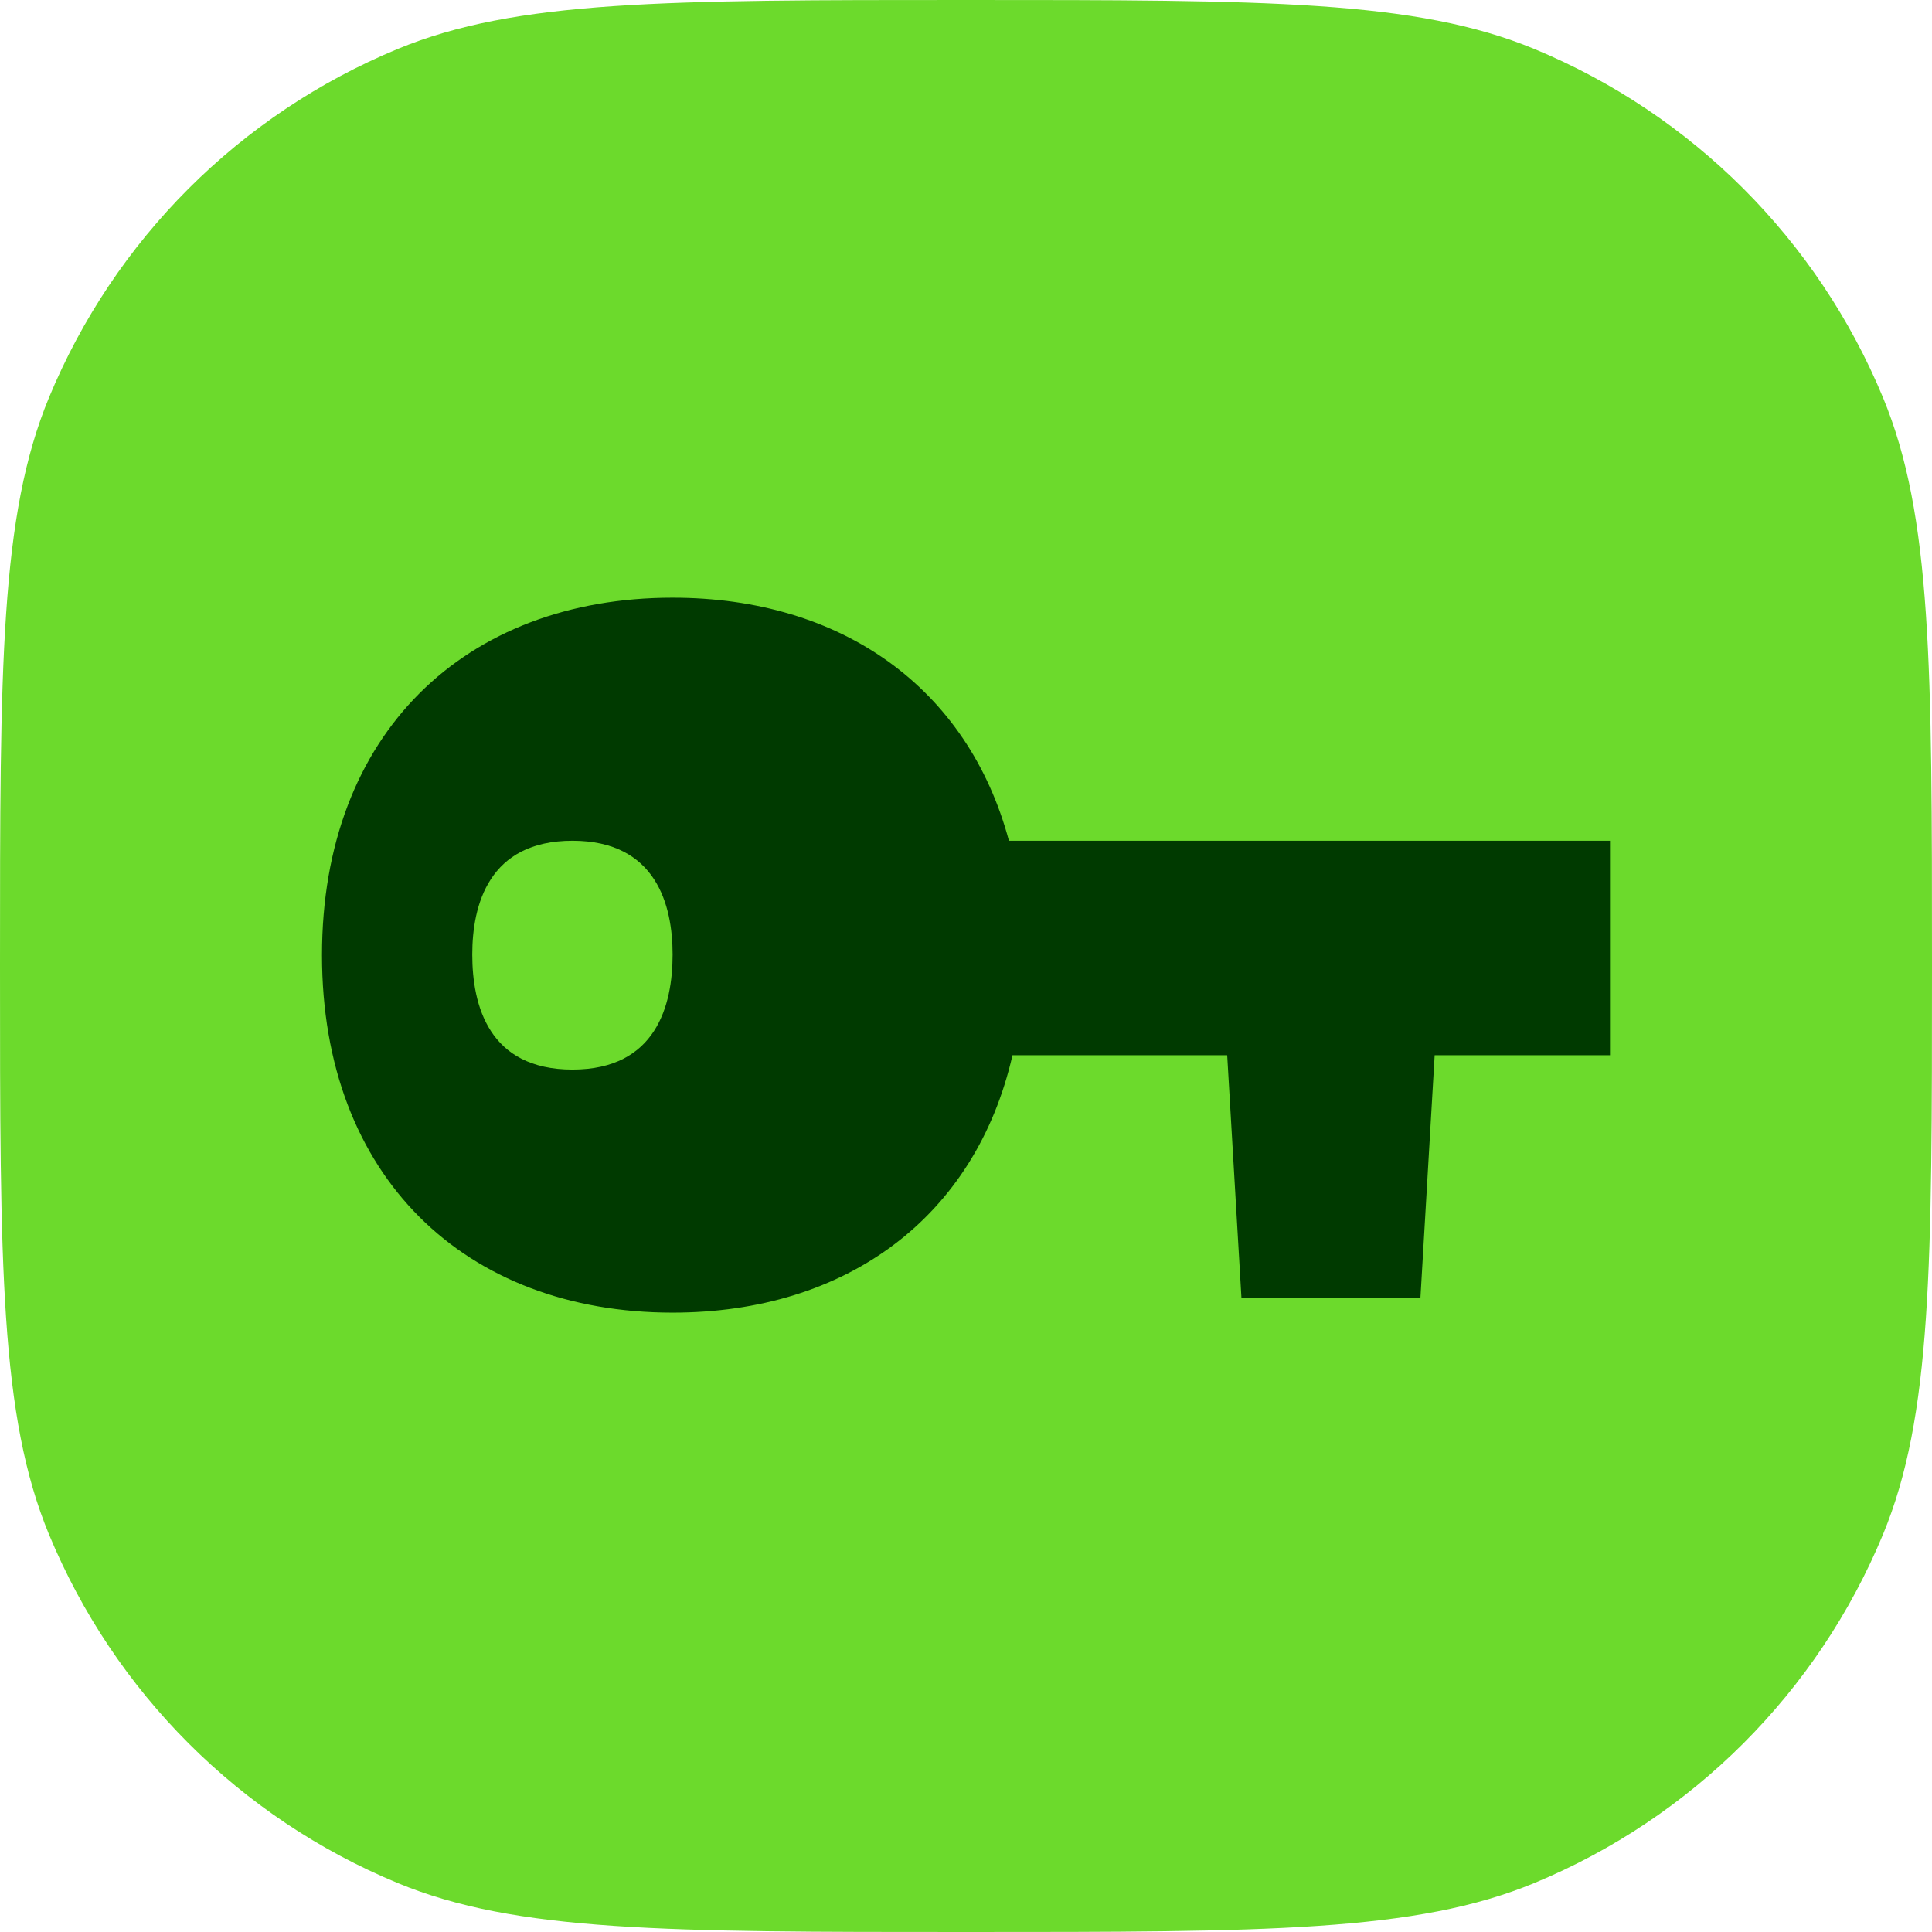
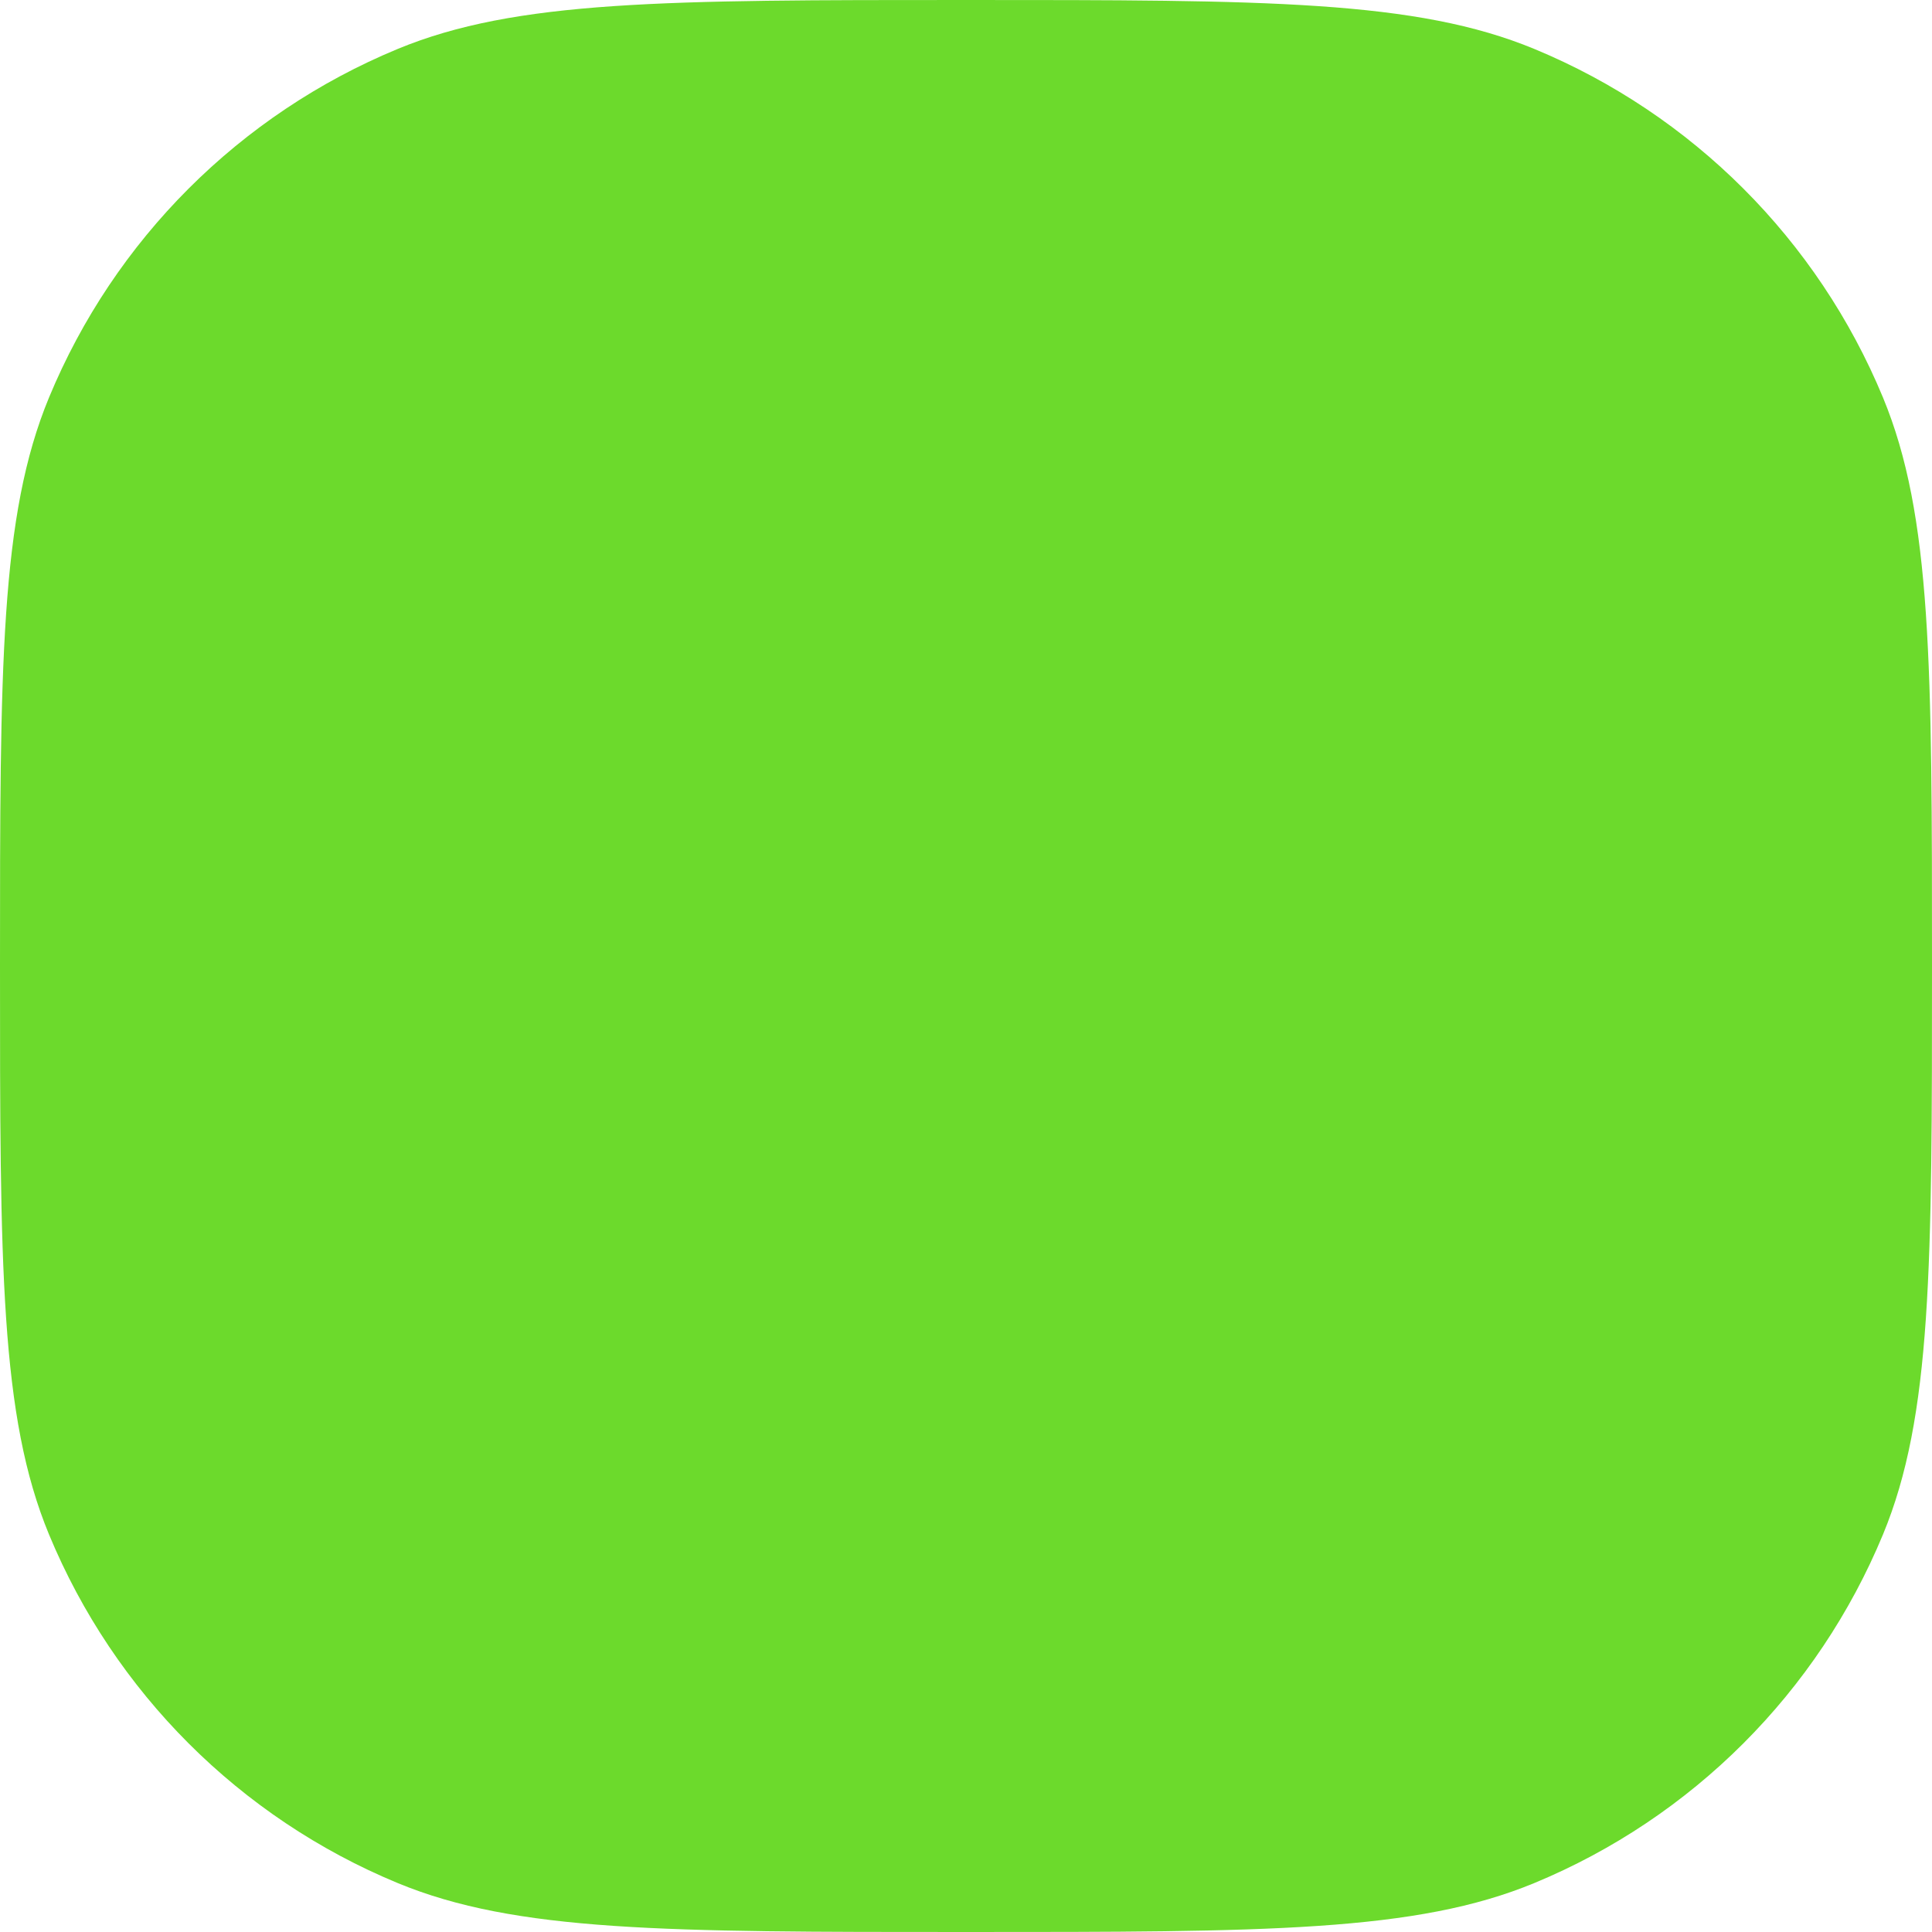
<svg xmlns="http://www.w3.org/2000/svg" width="36" height="36" viewBox="0 0 36 36" fill="none">
  <path d="M0 18C0 12.409 0 9.613 0.913 7.408C2.131 4.467 4.467 2.131 7.408 0.913C9.613 0 12.409 0 18 0V0C23.591 0 26.387 0 28.592 0.913C31.532 2.131 33.869 4.467 35.087 7.408C36 9.613 36 12.409 36 18V18C36 23.591 36 26.387 35.087 28.592C33.869 31.532 31.532 33.869 28.592 35.087C26.387 36 23.591 36 18 36V36C12.409 36 9.613 36 7.408 35.087C4.467 33.869 2.131 31.532 0.913 28.592C0 26.387 0 23.591 0 18V18Z" fill="#6CDA2C" />
-   <path fill-rule="evenodd" clip-rule="evenodd" d="M6 17.798C6 13.668 8.667 11.137 12.533 11.137C15.681 11.137 18.034 12.815 18.8 15.666H30V19.663H26.733L26.467 24.192H23.133L22.867 19.663H18.866C18.178 22.677 15.779 24.459 12.533 24.459C8.666 24.459 6 21.928 6 17.798ZM8.8 17.786C8.8 18.731 9.105 19.93 10.667 19.93C12.228 19.93 12.533 18.731 12.533 17.786C12.533 16.866 12.228 15.666 10.667 15.666C9.105 15.666 8.8 16.866 8.8 17.786Z" fill="#003A00" />
</svg>